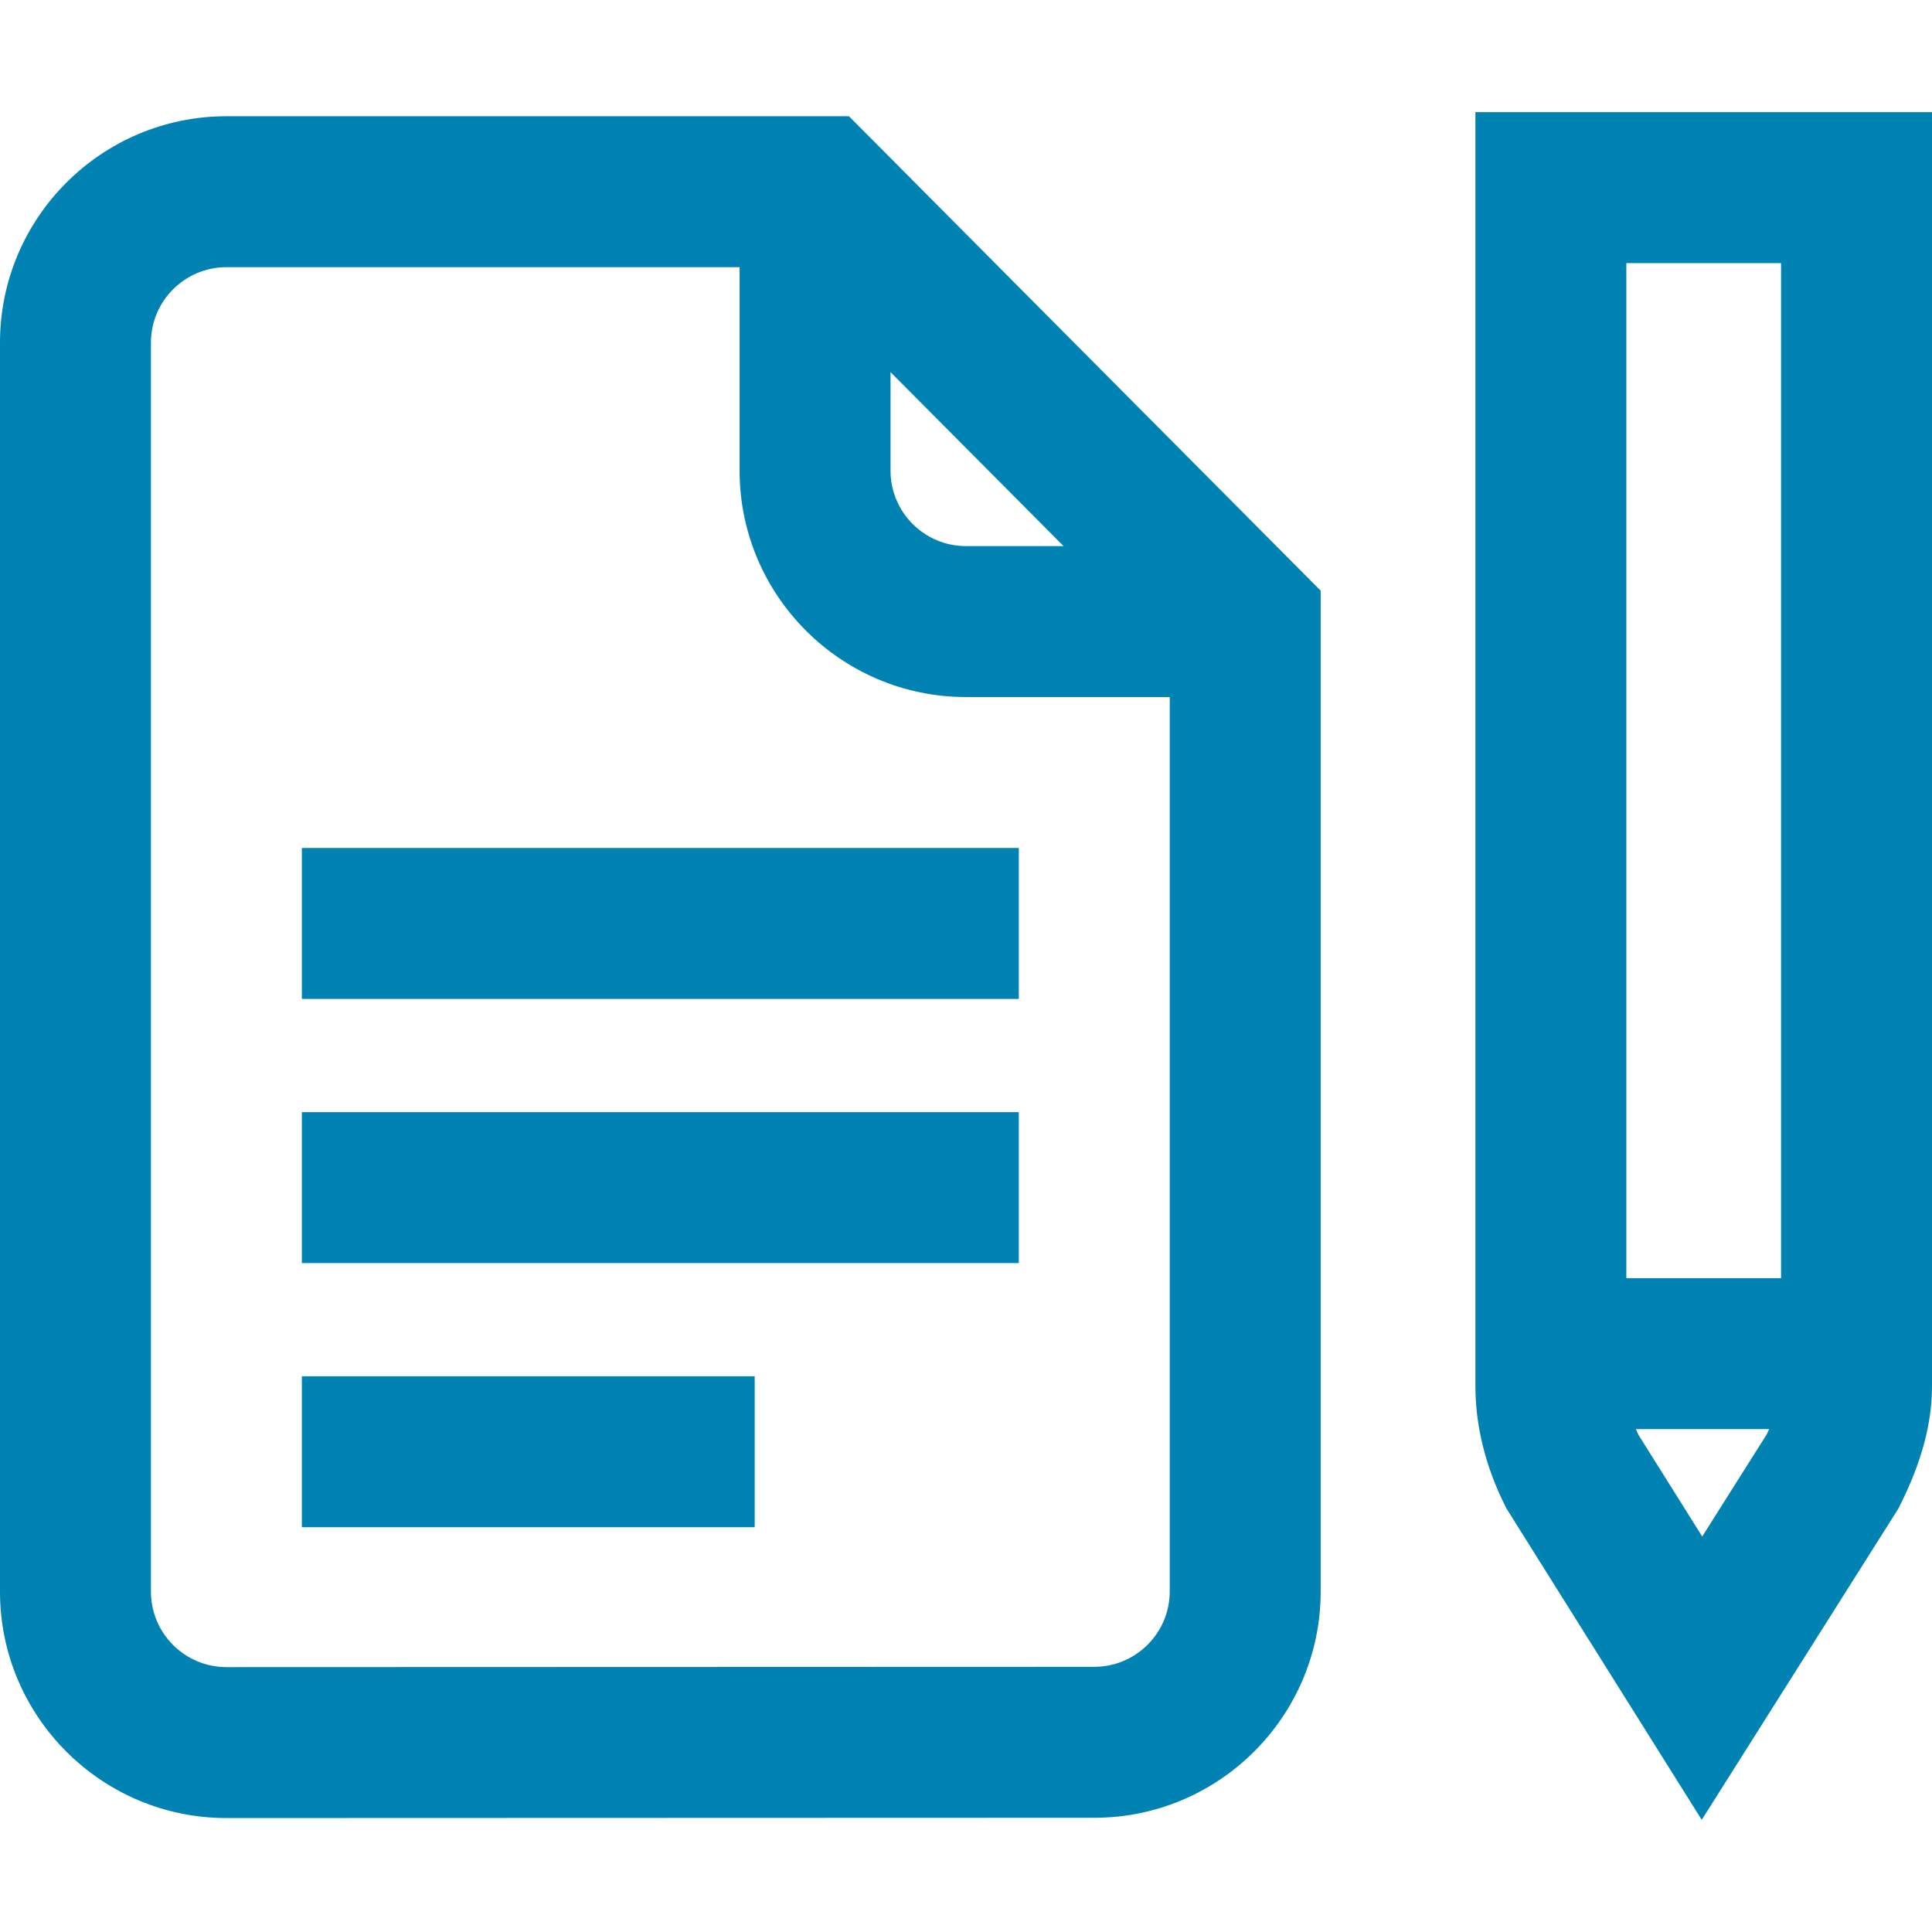
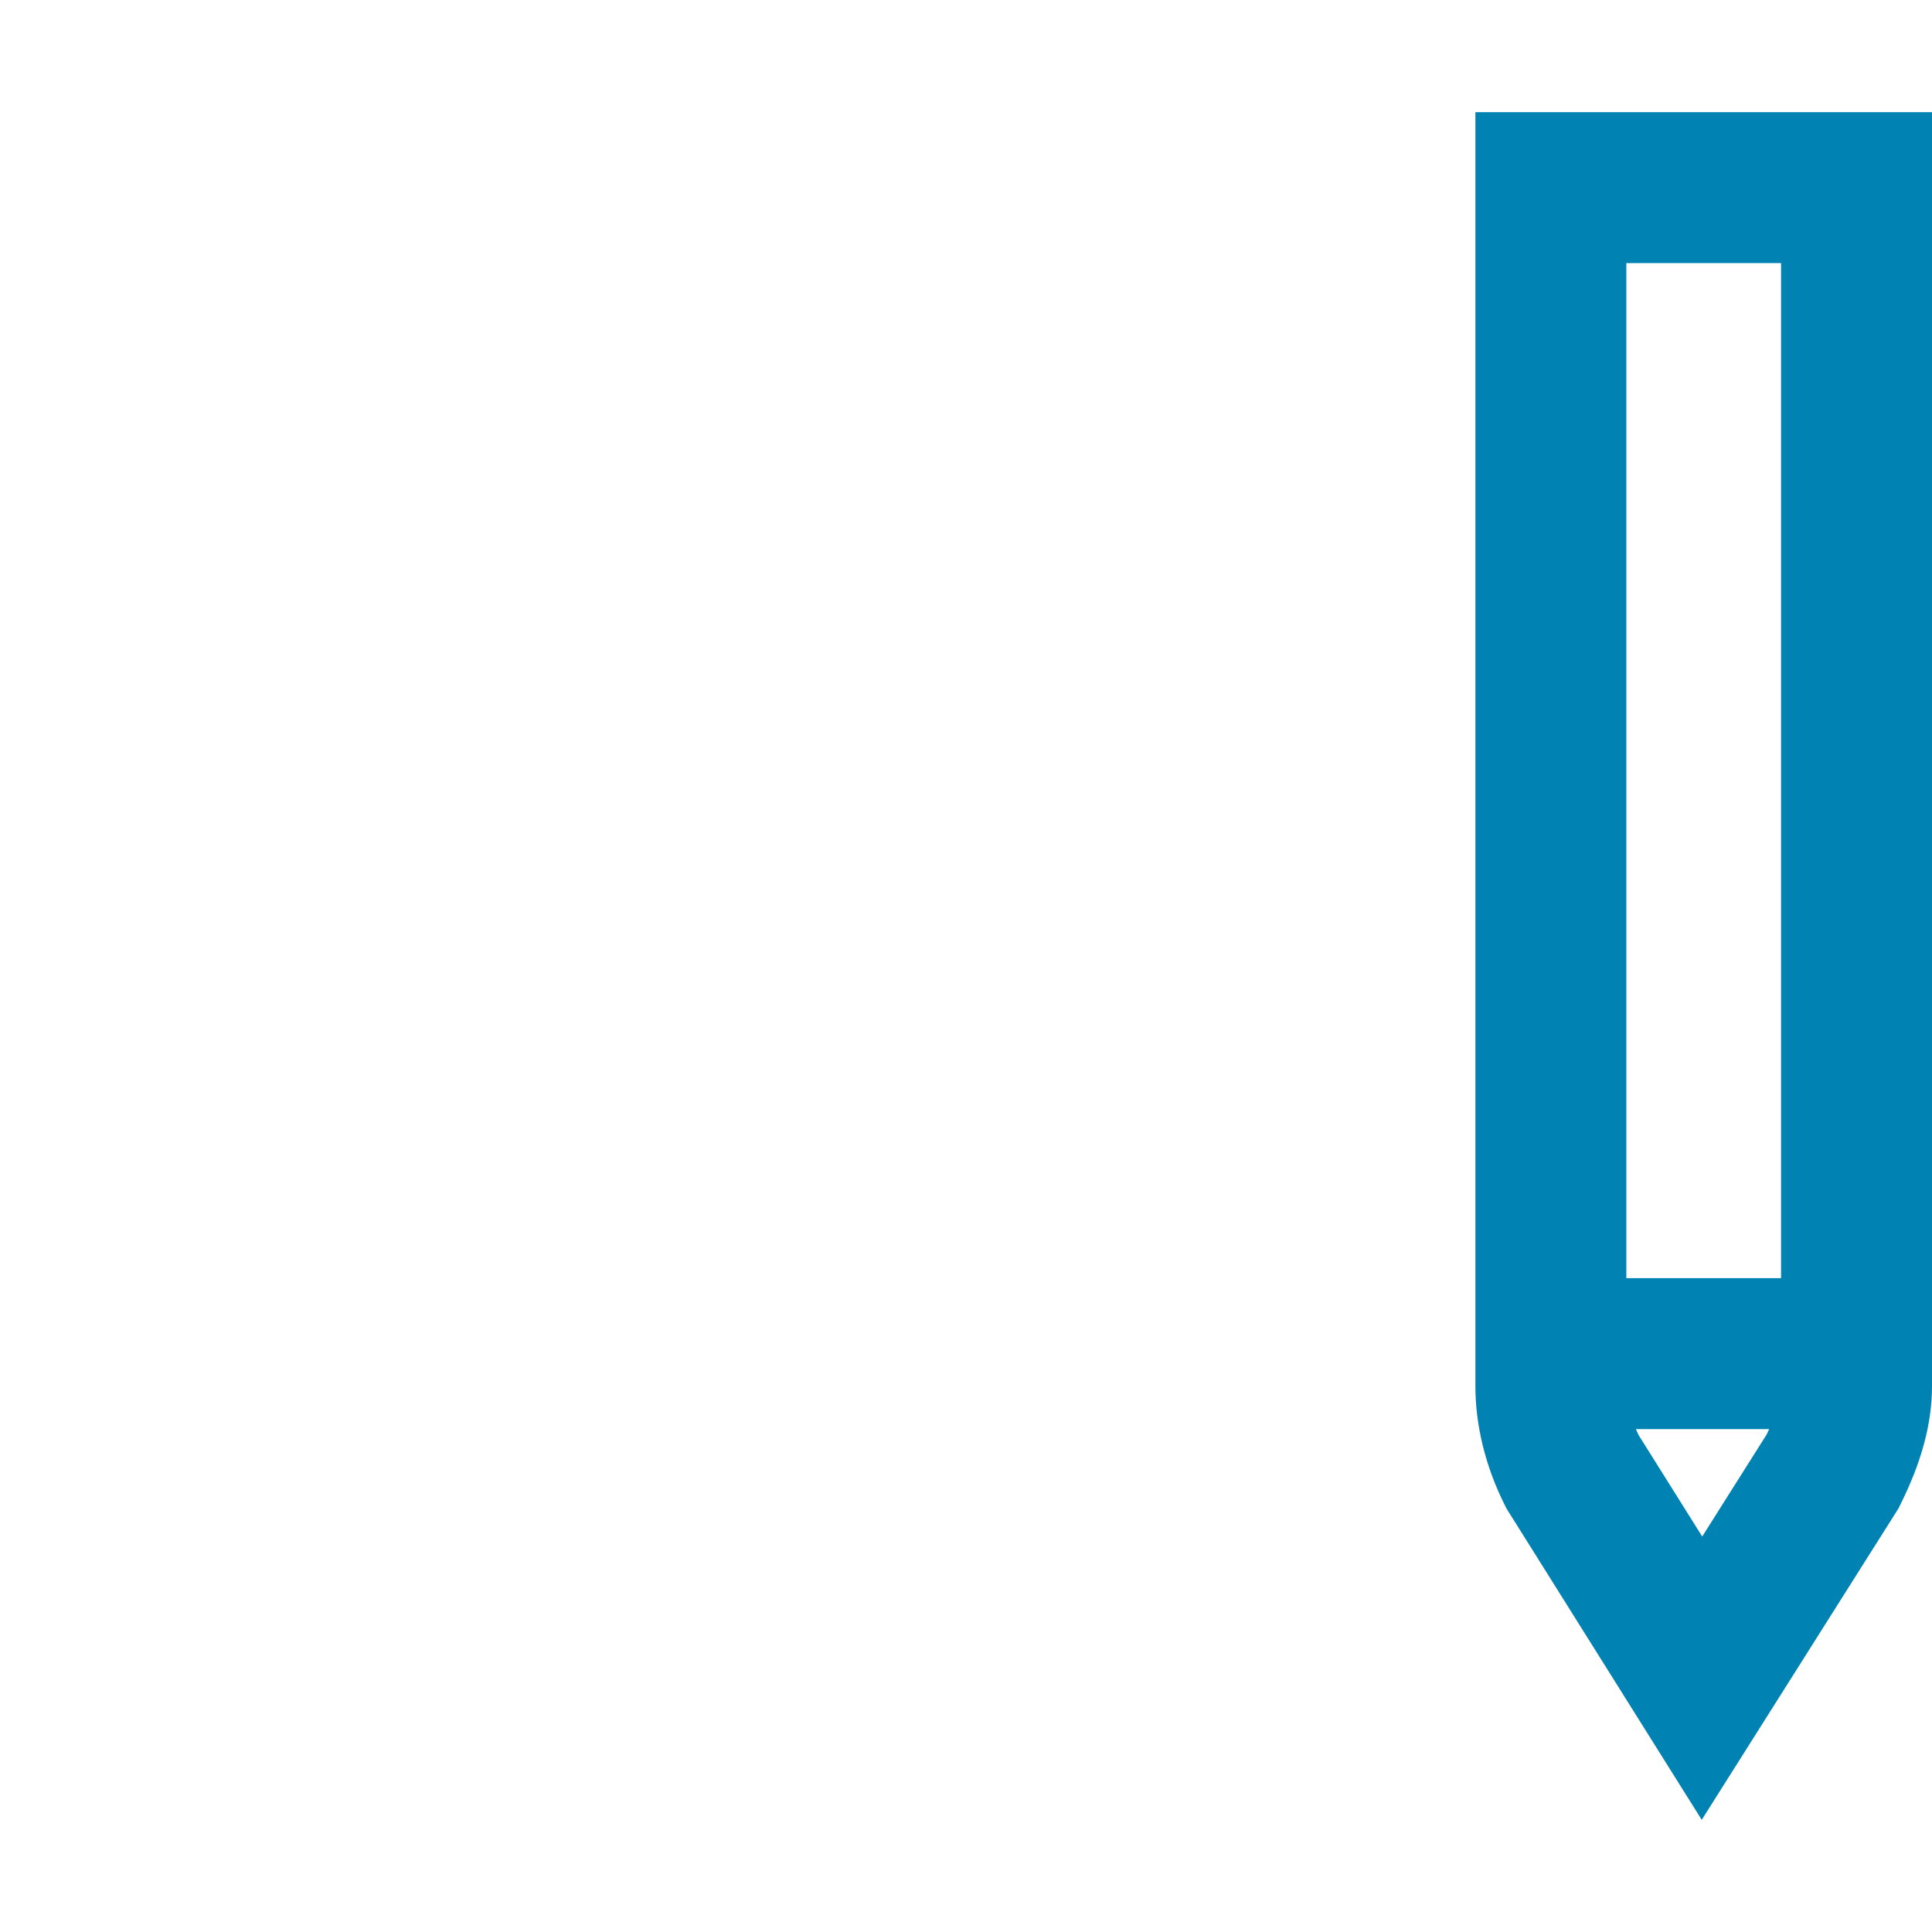
<svg xmlns="http://www.w3.org/2000/svg" width="48" height="48" viewBox="0 0 48 48" fill="none">
-   <path d="M18.75 34.193H7.5V37.943H18.75V34.193Z" fill="#0082b3" />
-   <path d="M25.312 27.631H7.5V31.381H25.312V27.631Z" fill="#0082b3" />
-   <path d="M25.312 21.068H7.5V24.818H25.312V21.068Z" fill="#0082b3" />
-   <path d="M5.625 2.888C2.523 2.888 0 5.411 0 8.512V39.545C0 42.646 2.523 45.169 5.626 45.169L27.188 45.162C30.289 45.162 32.812 42.639 32.812 39.538V14.675L21.092 2.888H5.625ZM29.062 39.538C29.062 40.571 28.221 41.412 27.187 41.412L5.625 41.419C4.591 41.419 3.75 40.578 3.75 39.545V8.512C3.75 7.479 4.591 6.638 5.625 6.638H18.375V11.693C18.375 14.795 20.898 17.318 24 17.318H29.062V39.538ZM22.125 9.245L26.424 13.568H24C22.966 13.568 22.125 12.727 22.125 11.693V9.245Z" fill="#0082b3" />
  <path d="M36.656 2.787V34.442C36.656 35.419 36.908 36.44 37.387 37.396L37.427 37.477L42.279 45.213L47.166 37.478L47.207 37.395C47.74 36.331 48 35.365 48 34.44V2.787H36.656ZM43.893 35.638L42.291 38.174L40.705 35.645C40.683 35.599 40.663 35.552 40.643 35.506H43.954C43.935 35.549 43.915 35.593 43.893 35.638ZM44.25 31.756H40.406V6.537H44.25V31.756Z" fill="#0082b3" />
</svg>